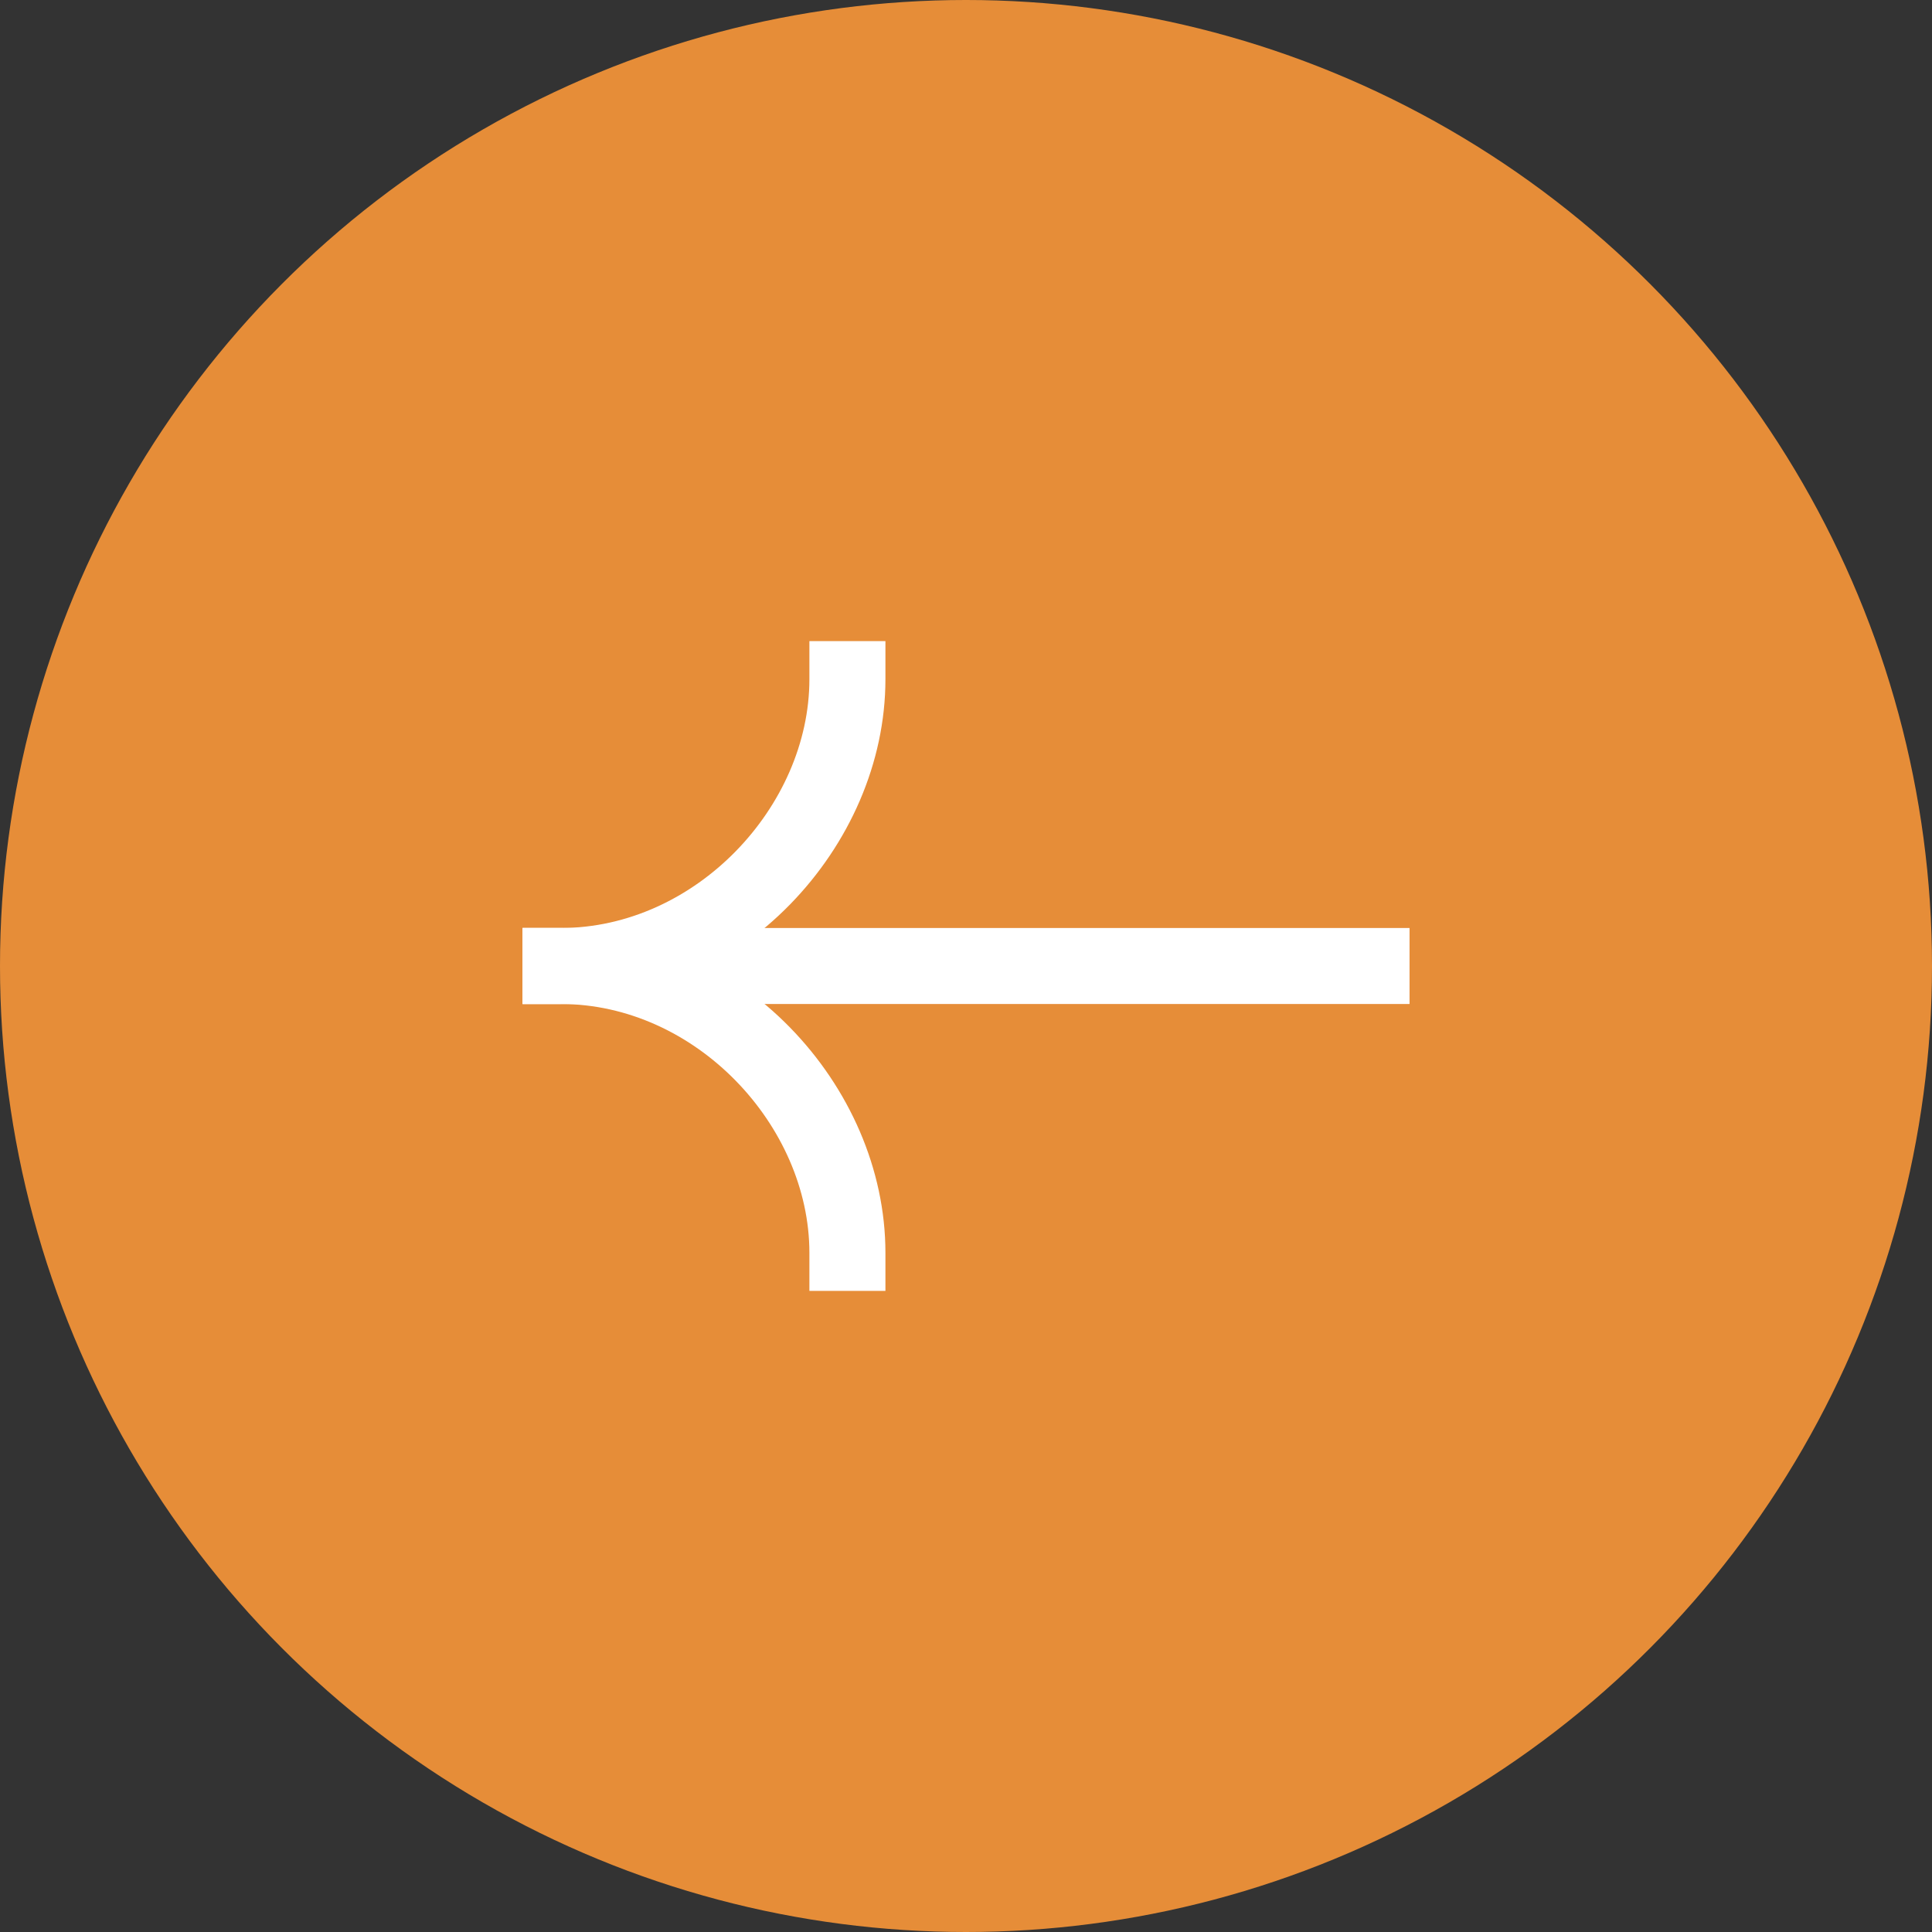
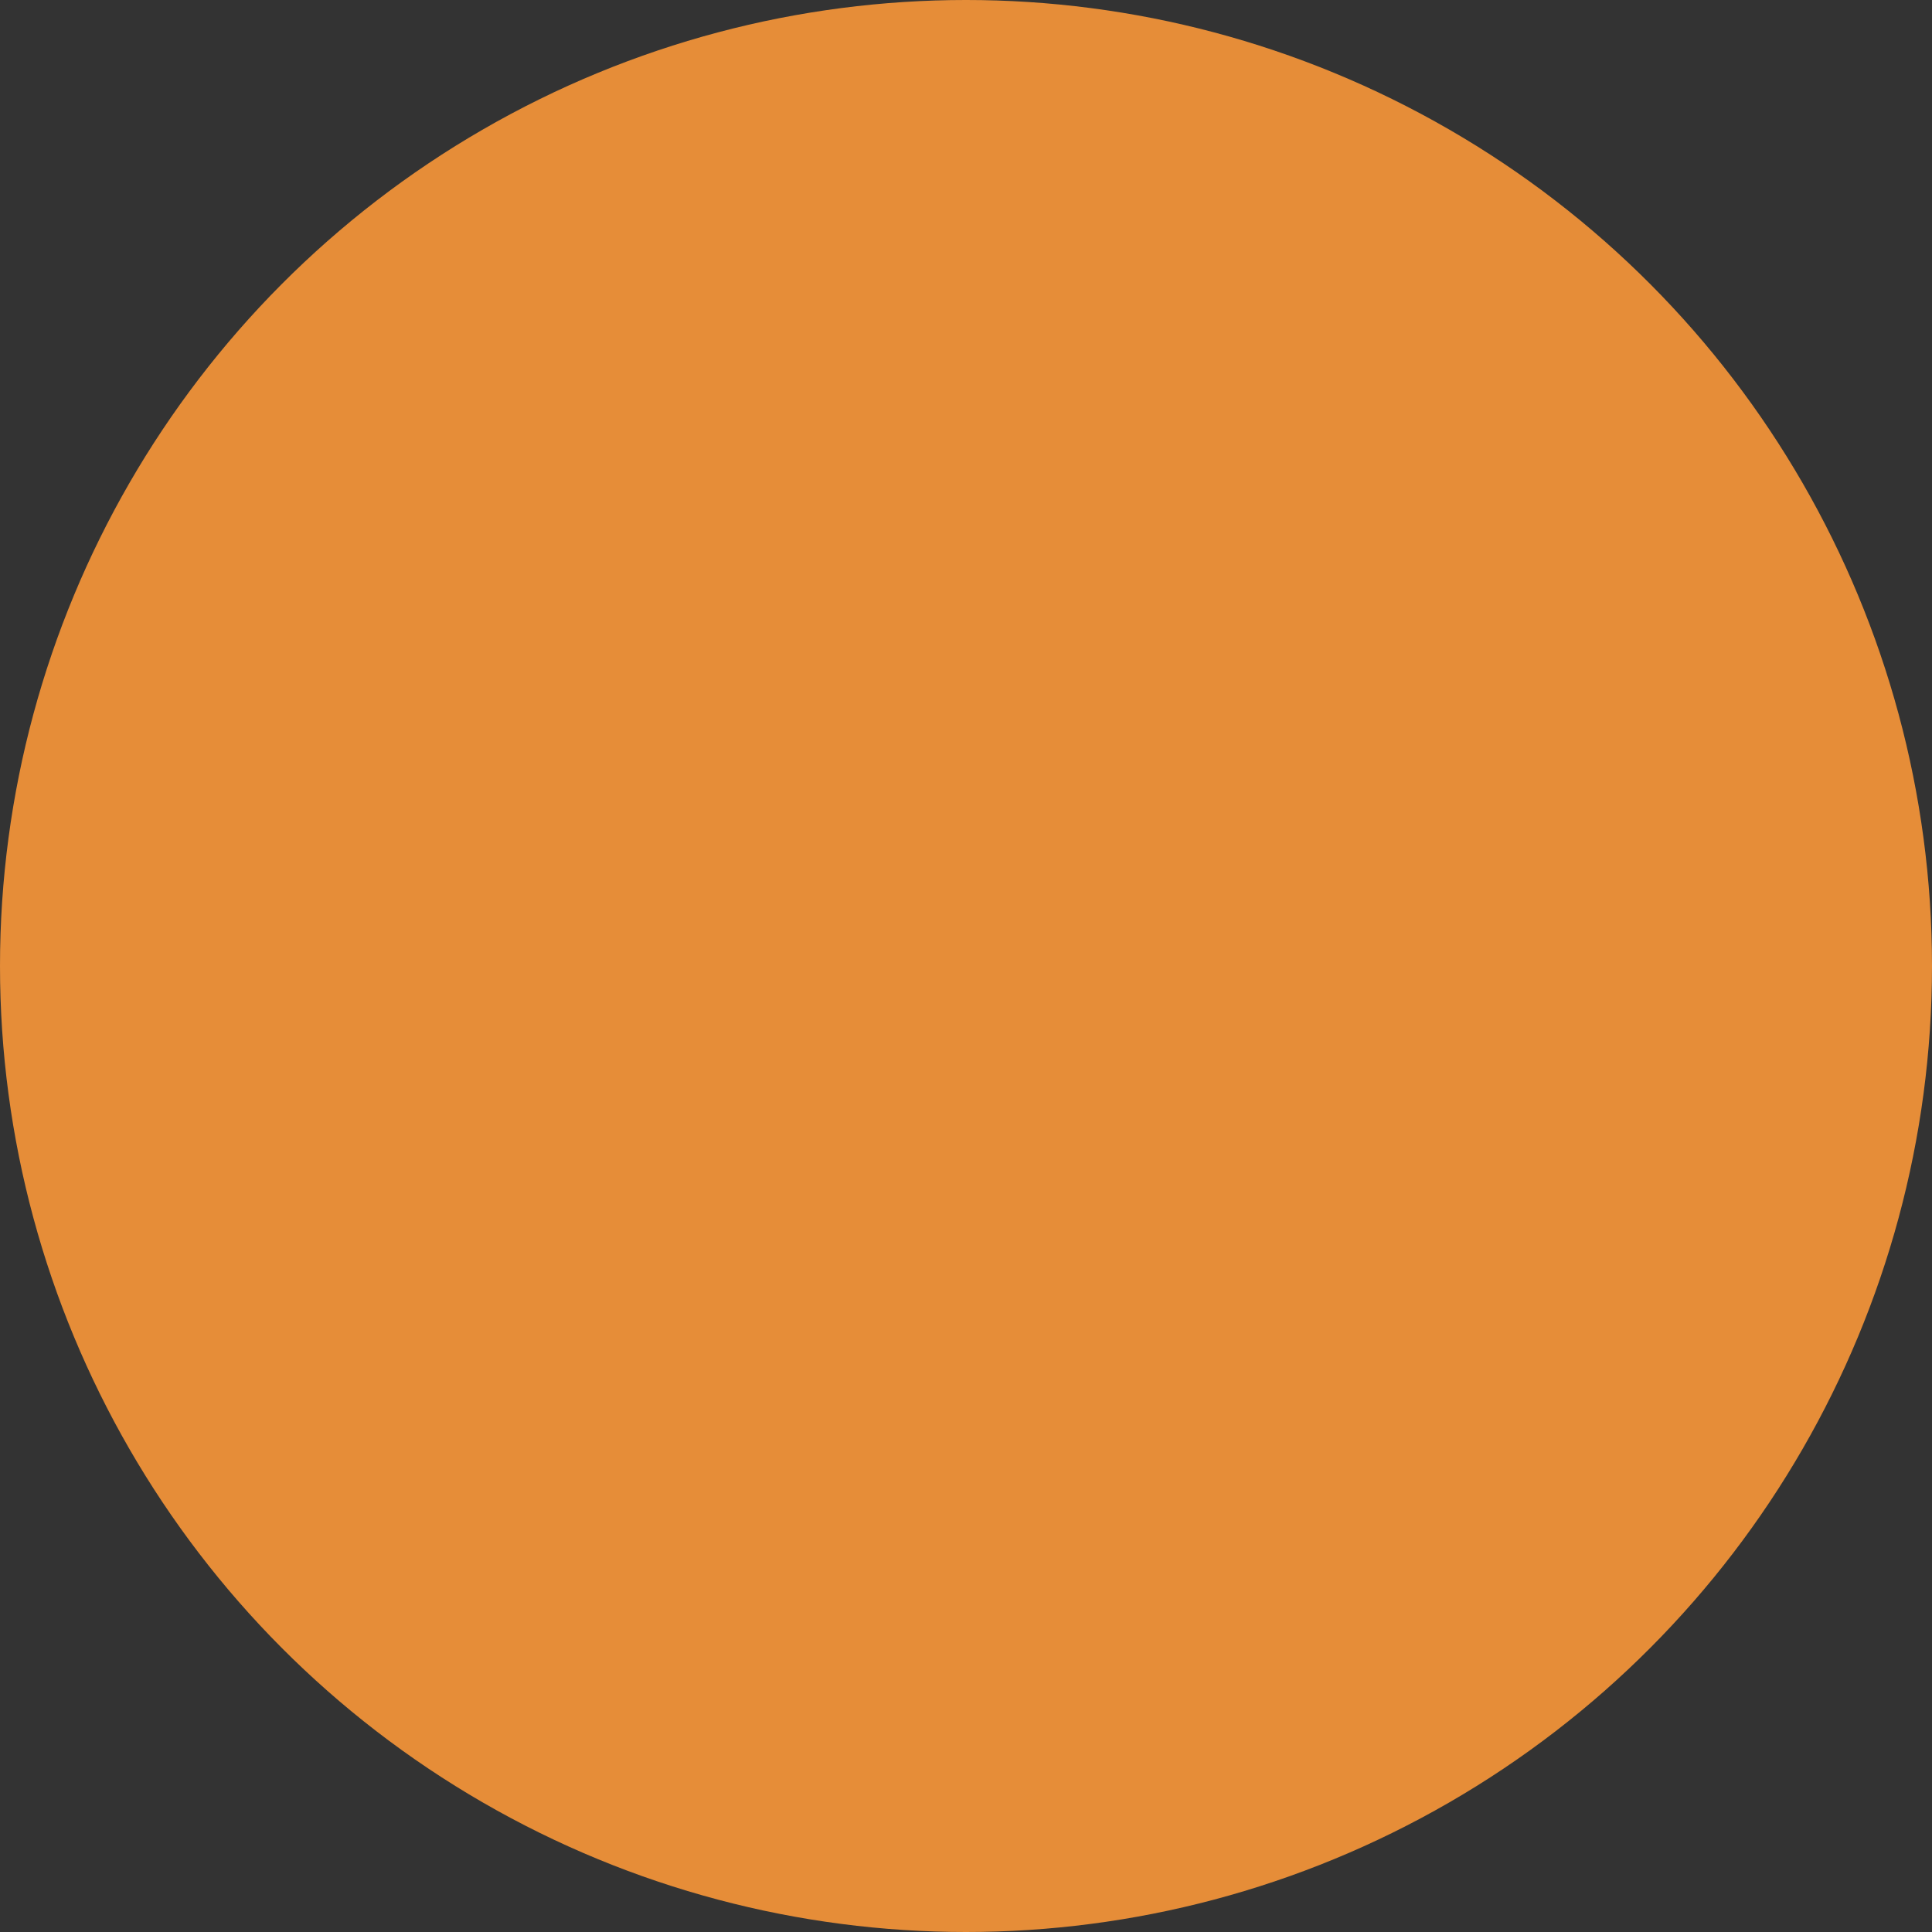
<svg xmlns="http://www.w3.org/2000/svg" width="54" height="54" viewBox="0 0 54 54" fill="none">
  <rect x="0" y="0" width="54" height="54" fill="#333333" stroke="none" />
  <g opacity="1">
    <circle cx="27" cy="27" r="27" transform="rotate(-180 27 27)" fill="#E68D38" />
-     <path fill-rule="evenodd" clip-rule="evenodd" d="M14.606 25.938L39.397 25.938V28.062L14.606 28.062V25.938Z" fill="white" />
-     <path fill-rule="evenodd" clip-rule="evenodd" d="M15.668 28.062C20.665 28.062 24.748 23.668 24.748 18.982V17.919H22.623V18.982C22.623 22.54 19.447 25.938 15.668 25.938H14.606V28.062H15.668Z" fill="white" />
-     <path fill-rule="evenodd" clip-rule="evenodd" d="M15.668 25.937C20.665 25.937 24.748 30.332 24.748 35.018V36.081H22.623V35.018C22.623 31.46 19.447 28.062 15.668 28.062H14.606V25.937H15.668Z" fill="white" />
  </g>
</svg>